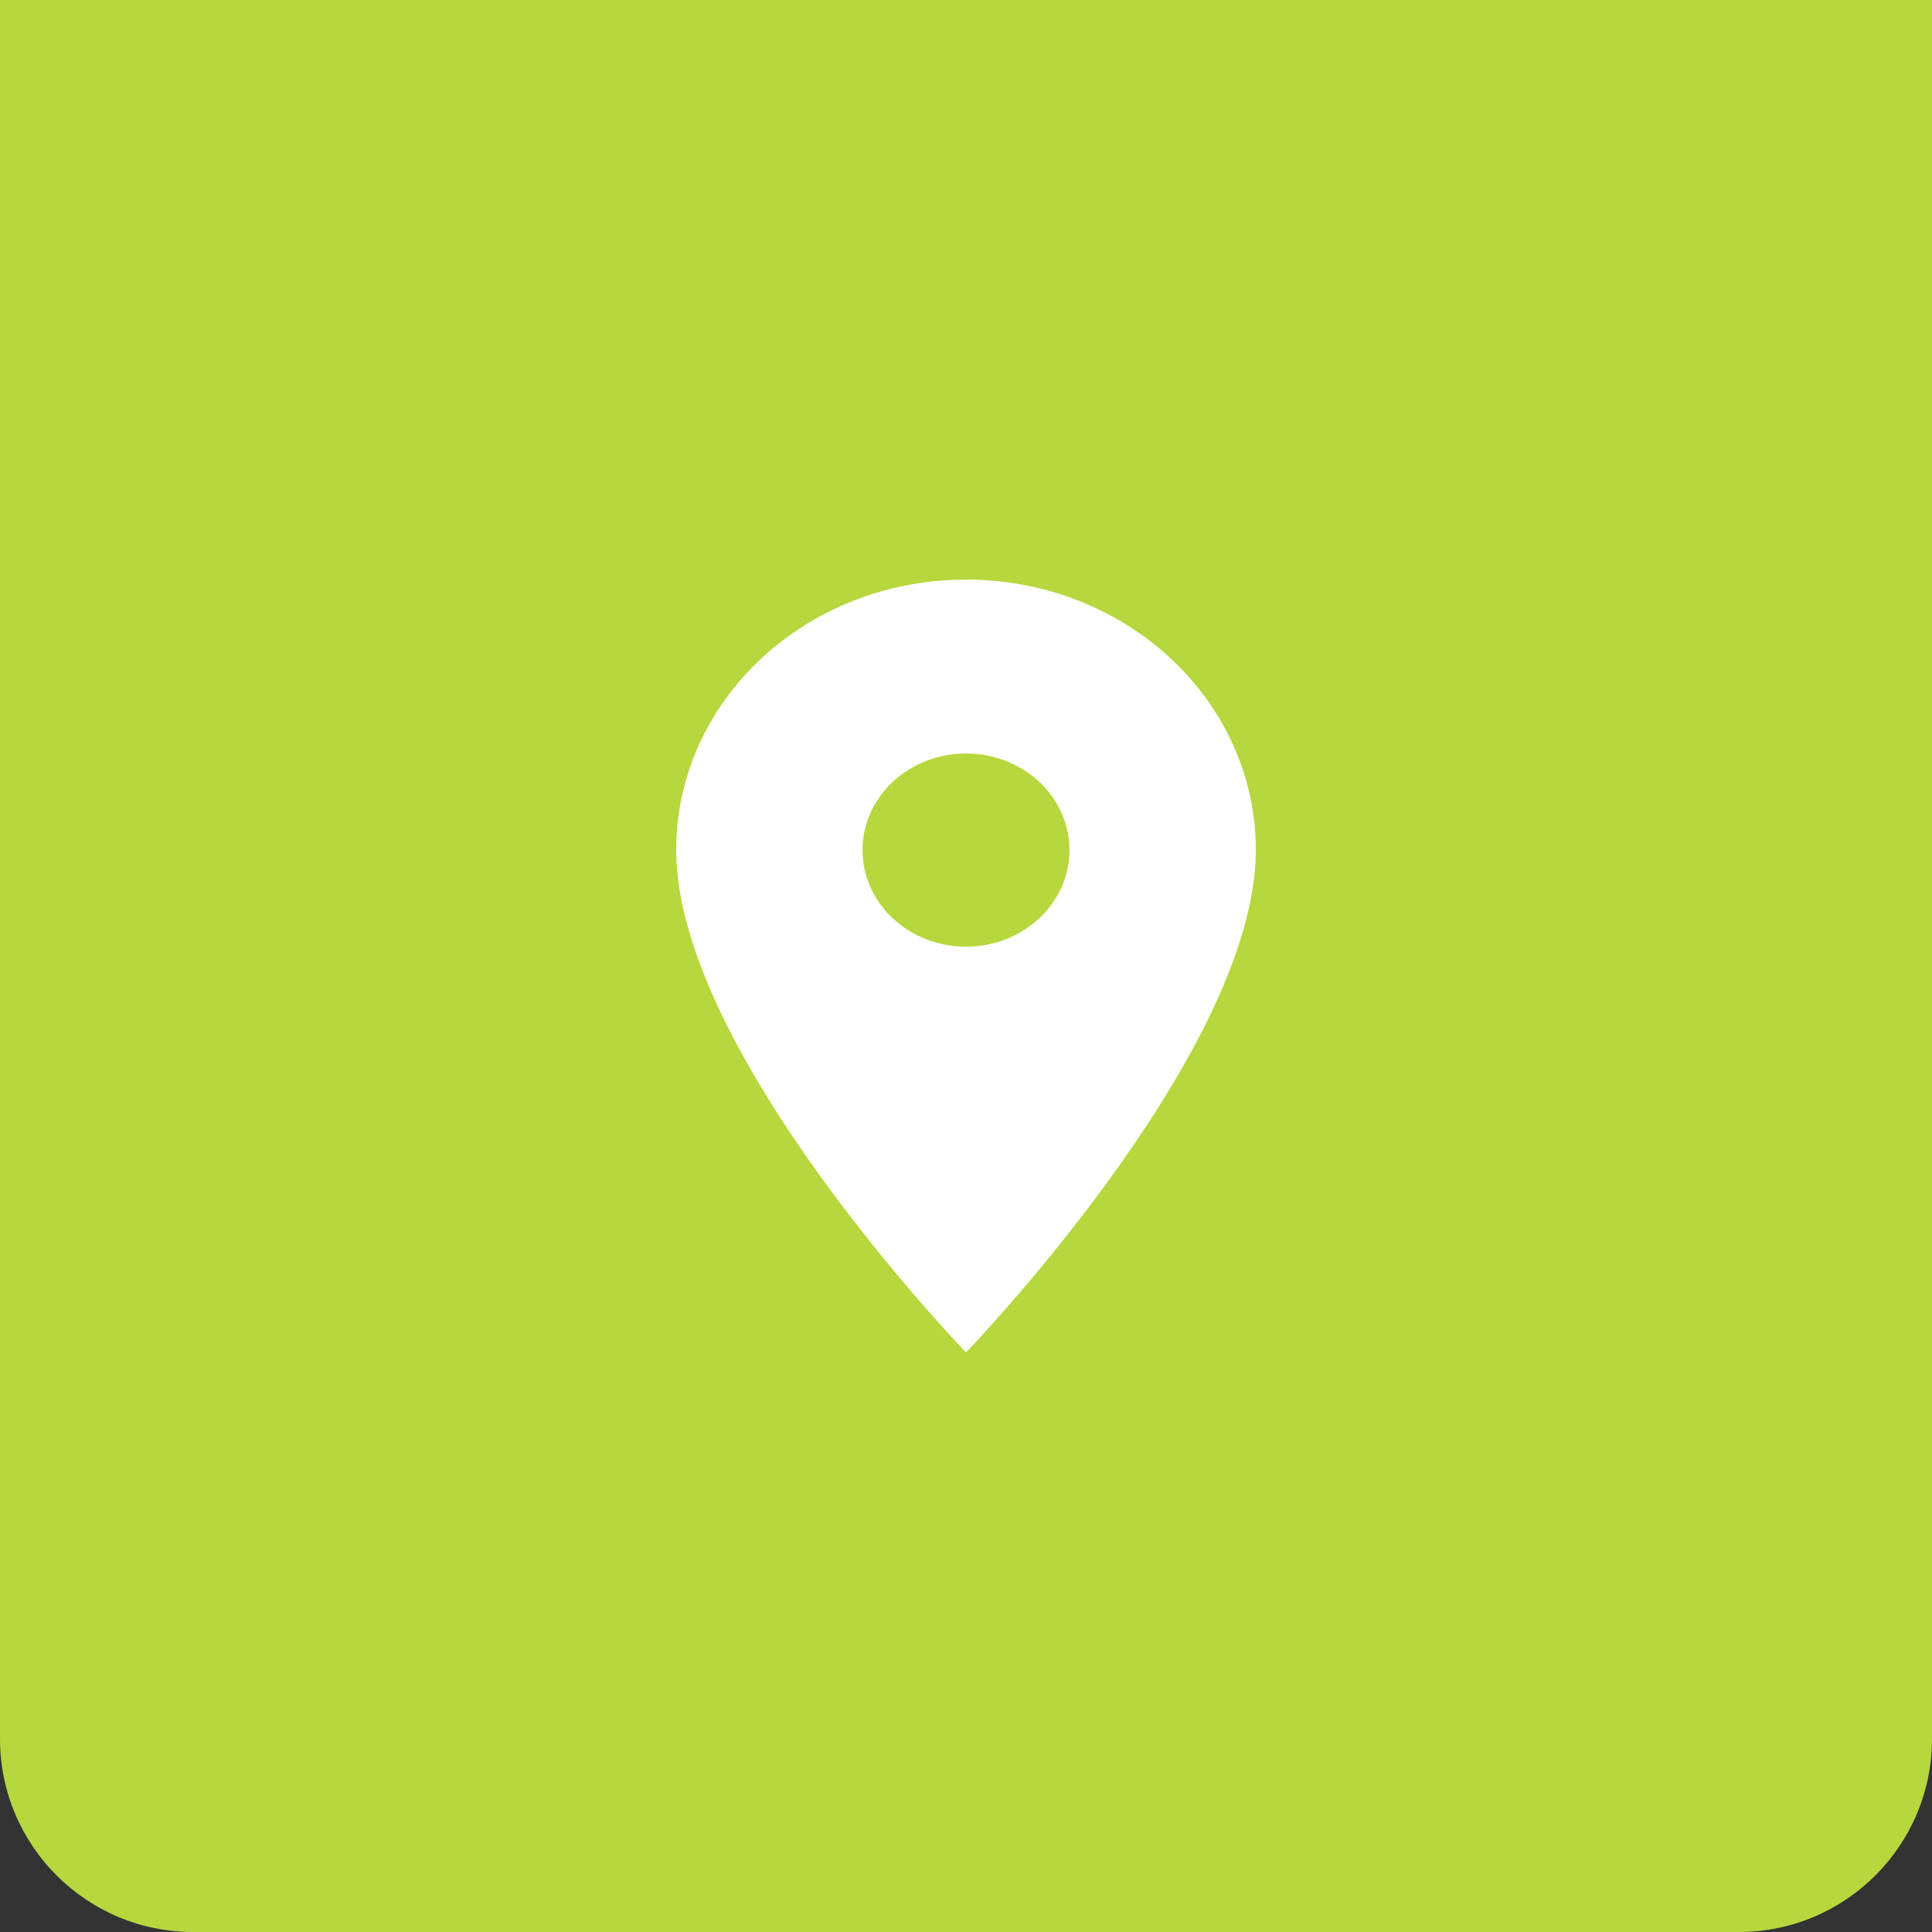
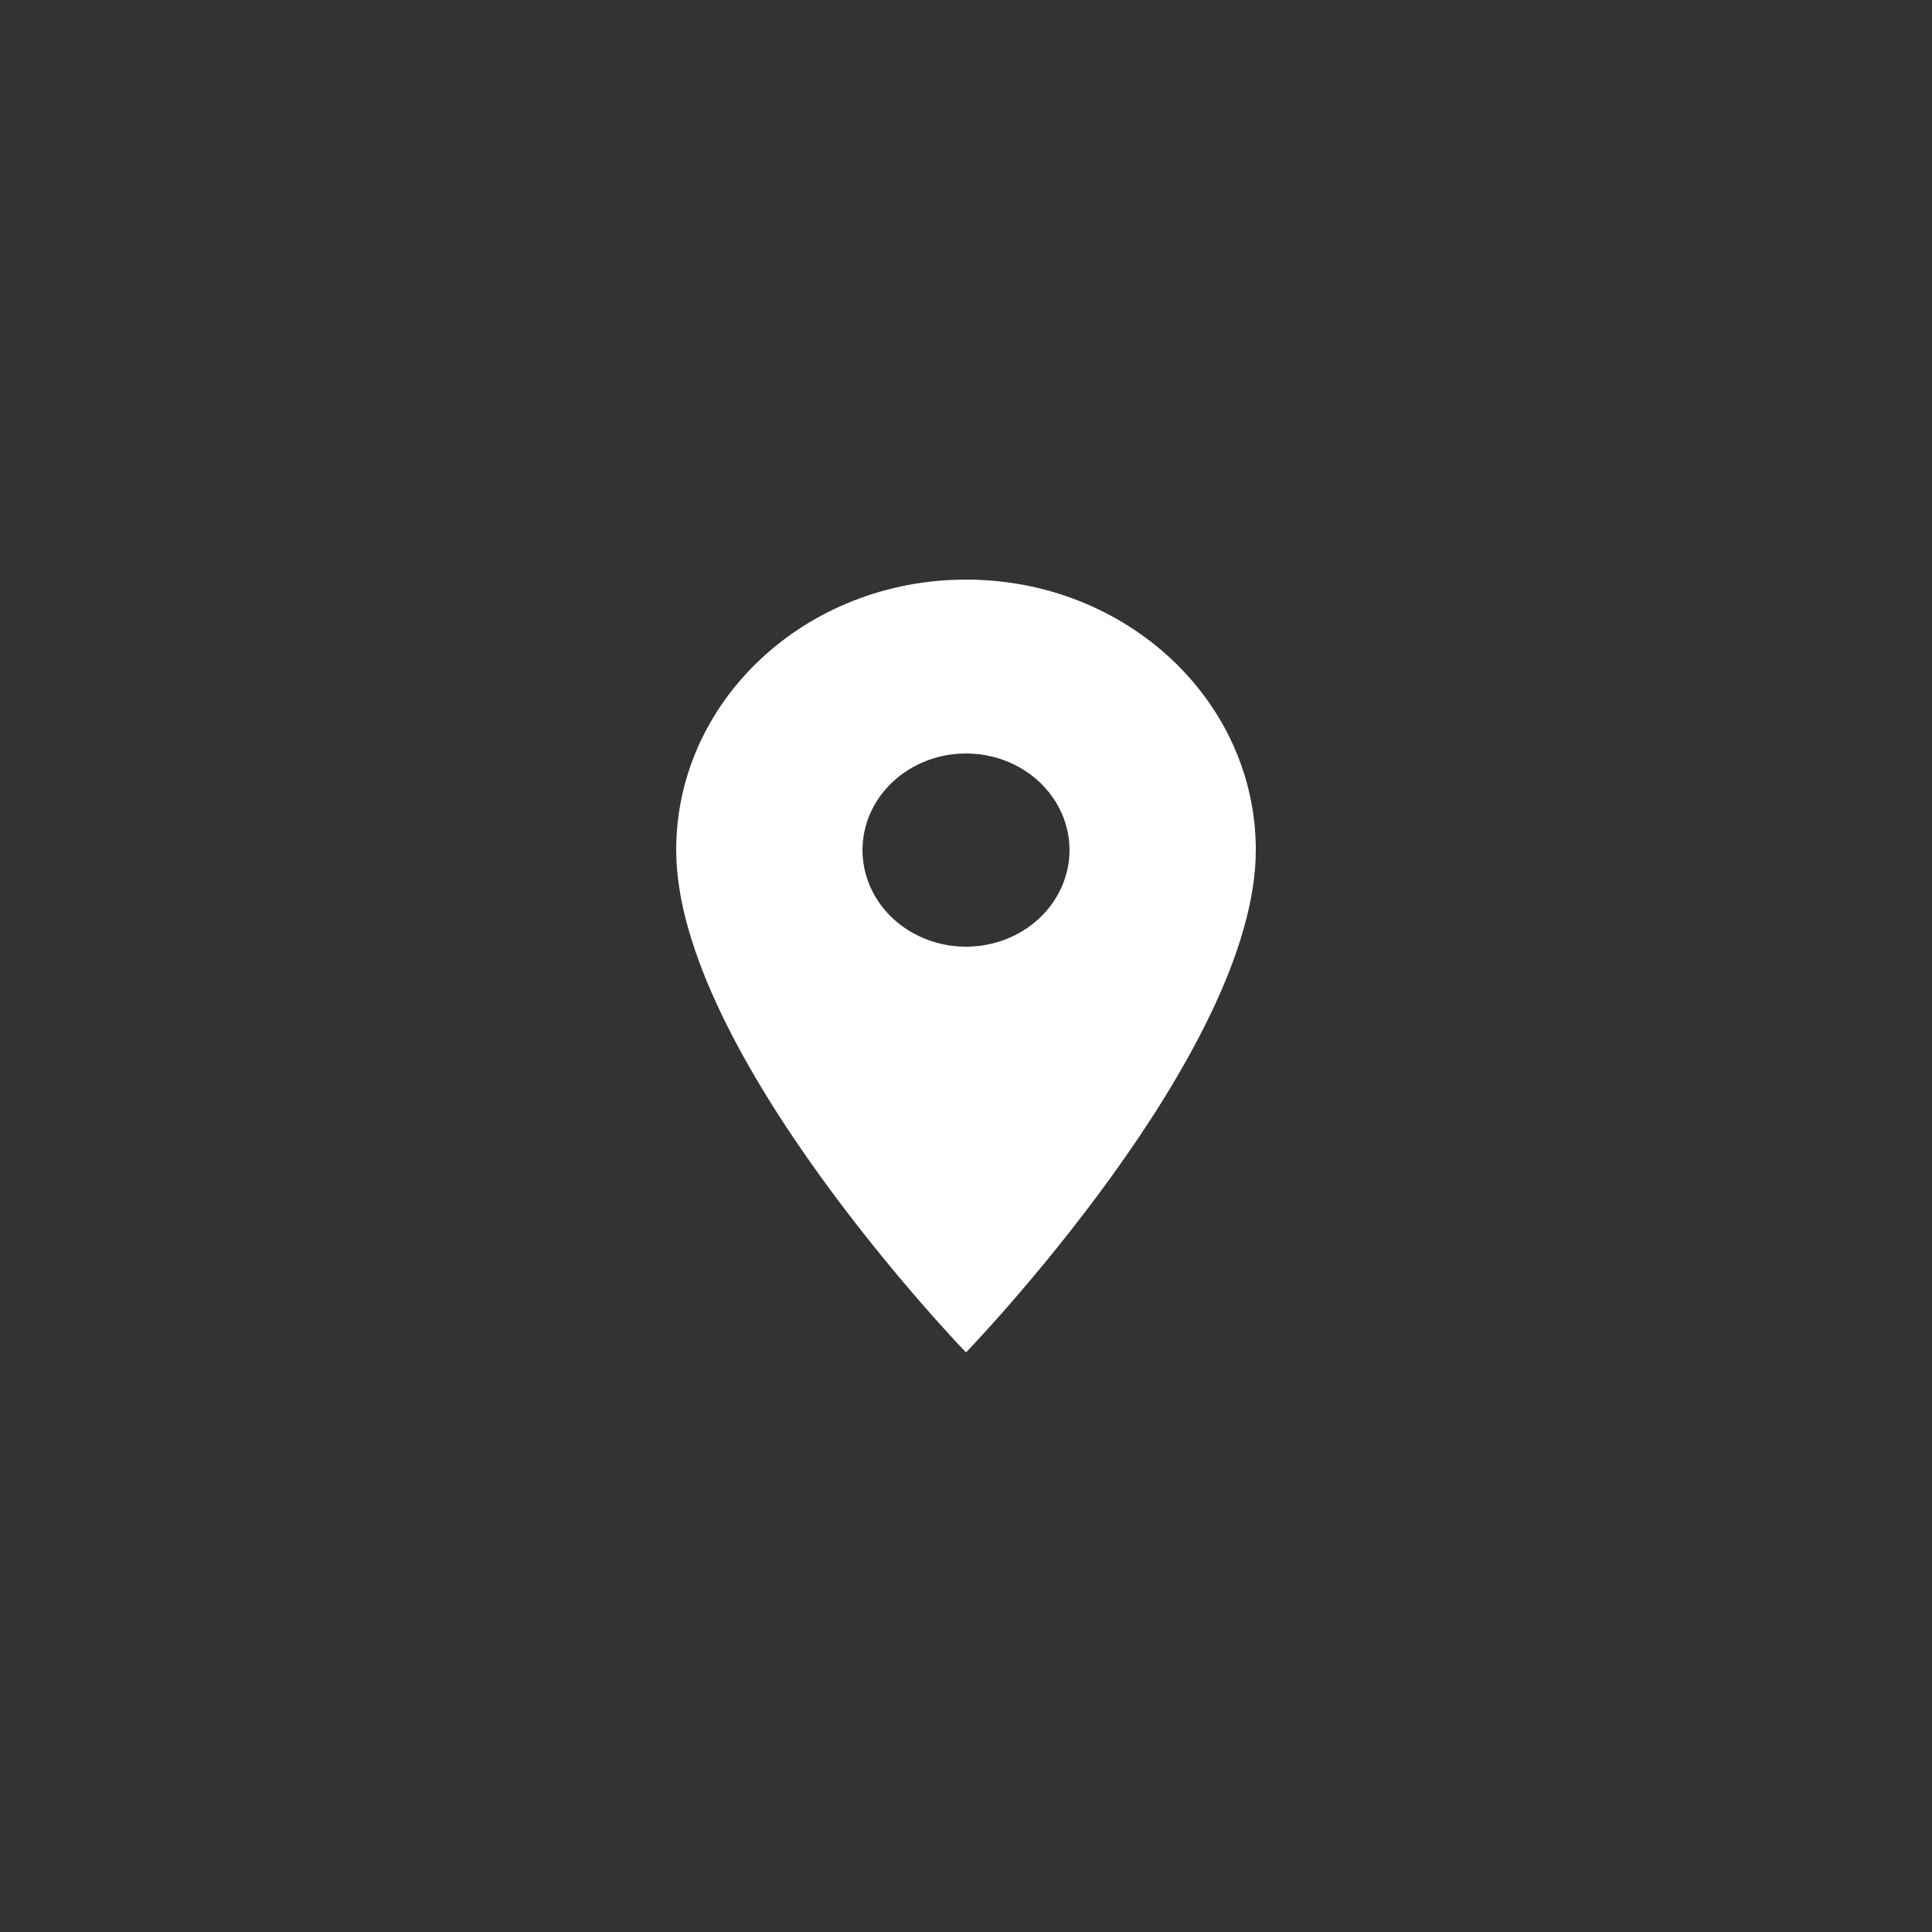
<svg xmlns="http://www.w3.org/2000/svg" width="80" height="80" viewBox="0 0 80 80" fill="none">
  <rect x="0" y="0" width="80" height="80" fill="#333333" stroke="none" />
-   <path d="M0 0H80V72C80 76.418 76.418 80 72 80H8C3.582 80 0 76.418 0 72V0Z" fill="#B6D73E" />
  <path d="M40 24C33.366 24 28 29.008 28 35.2C28 43.6 40 56 40 56C40 56 52 43.6 52 35.2C52 29.008 46.634 24 40 24ZM40 39.2C38.863 39.2 37.773 38.779 36.969 38.028C36.166 37.278 35.714 36.261 35.714 35.2C35.714 34.139 36.166 33.122 36.969 32.372C37.773 31.621 38.863 31.2 40 31.2C41.137 31.2 42.227 31.621 43.031 32.372C43.834 33.122 44.286 34.139 44.286 35.2C44.286 36.261 43.834 37.278 43.031 38.028C42.227 38.779 41.137 39.2 40 39.2Z" fill="white" />
</svg>